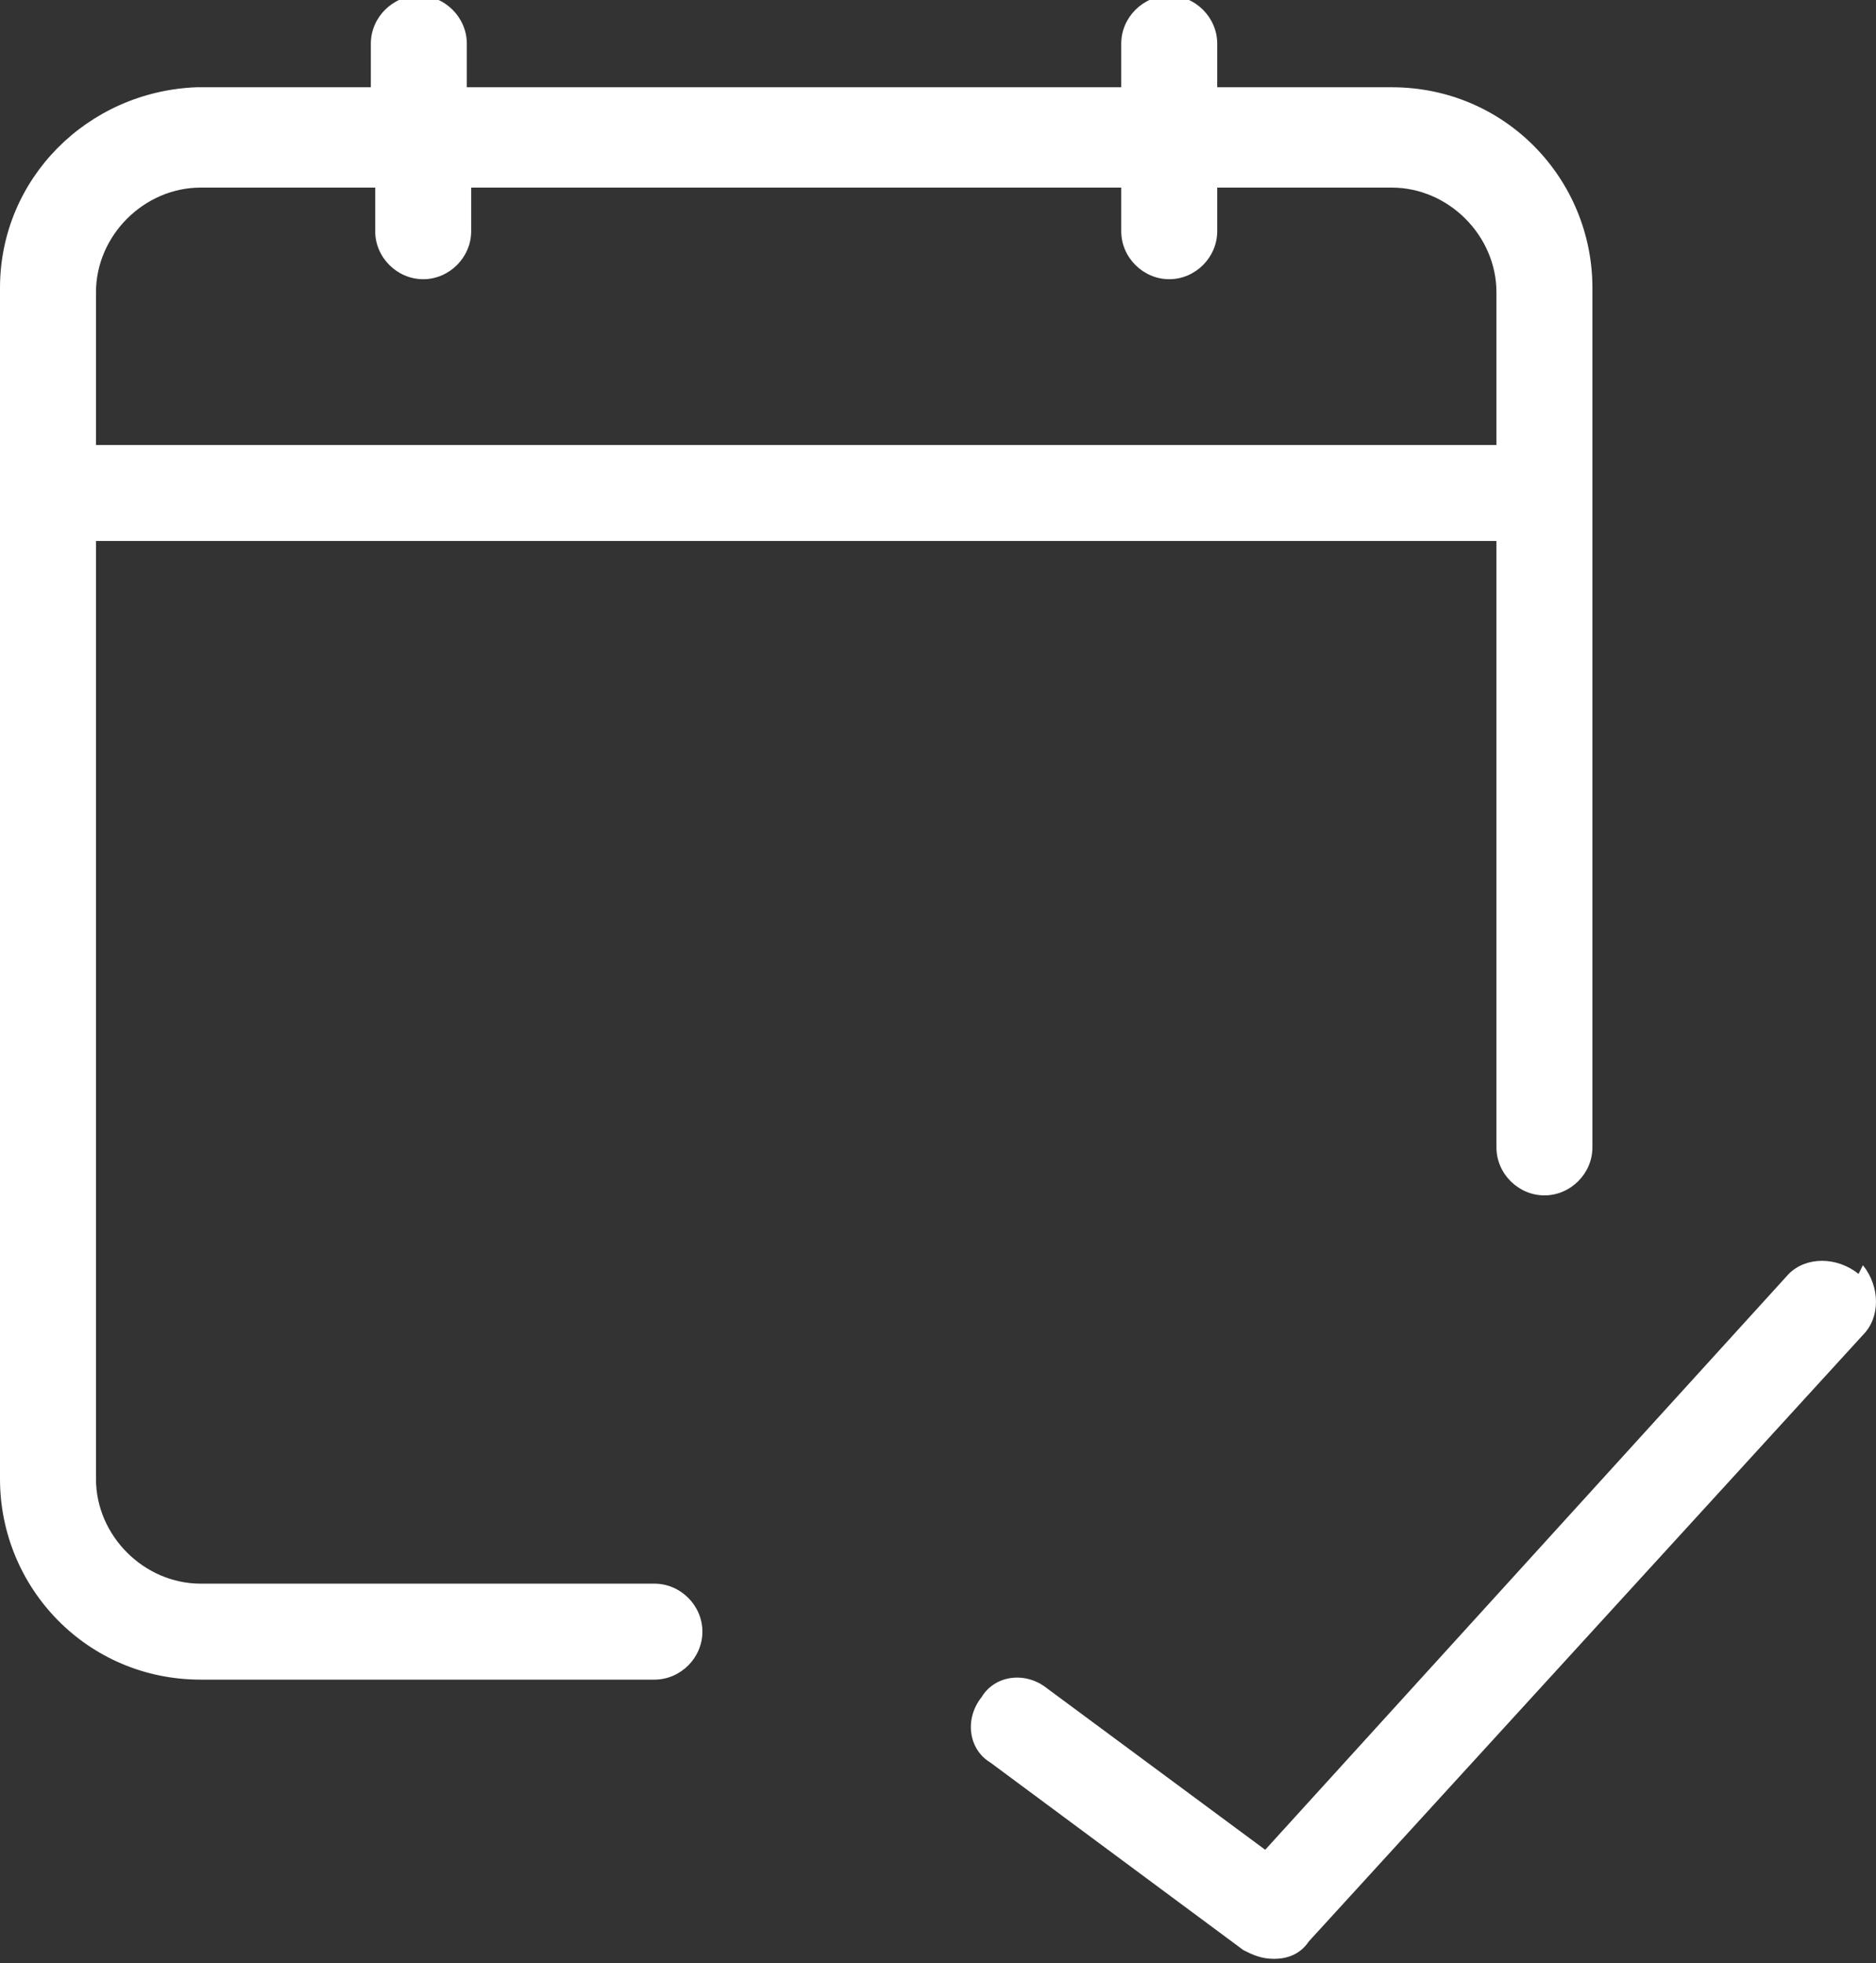
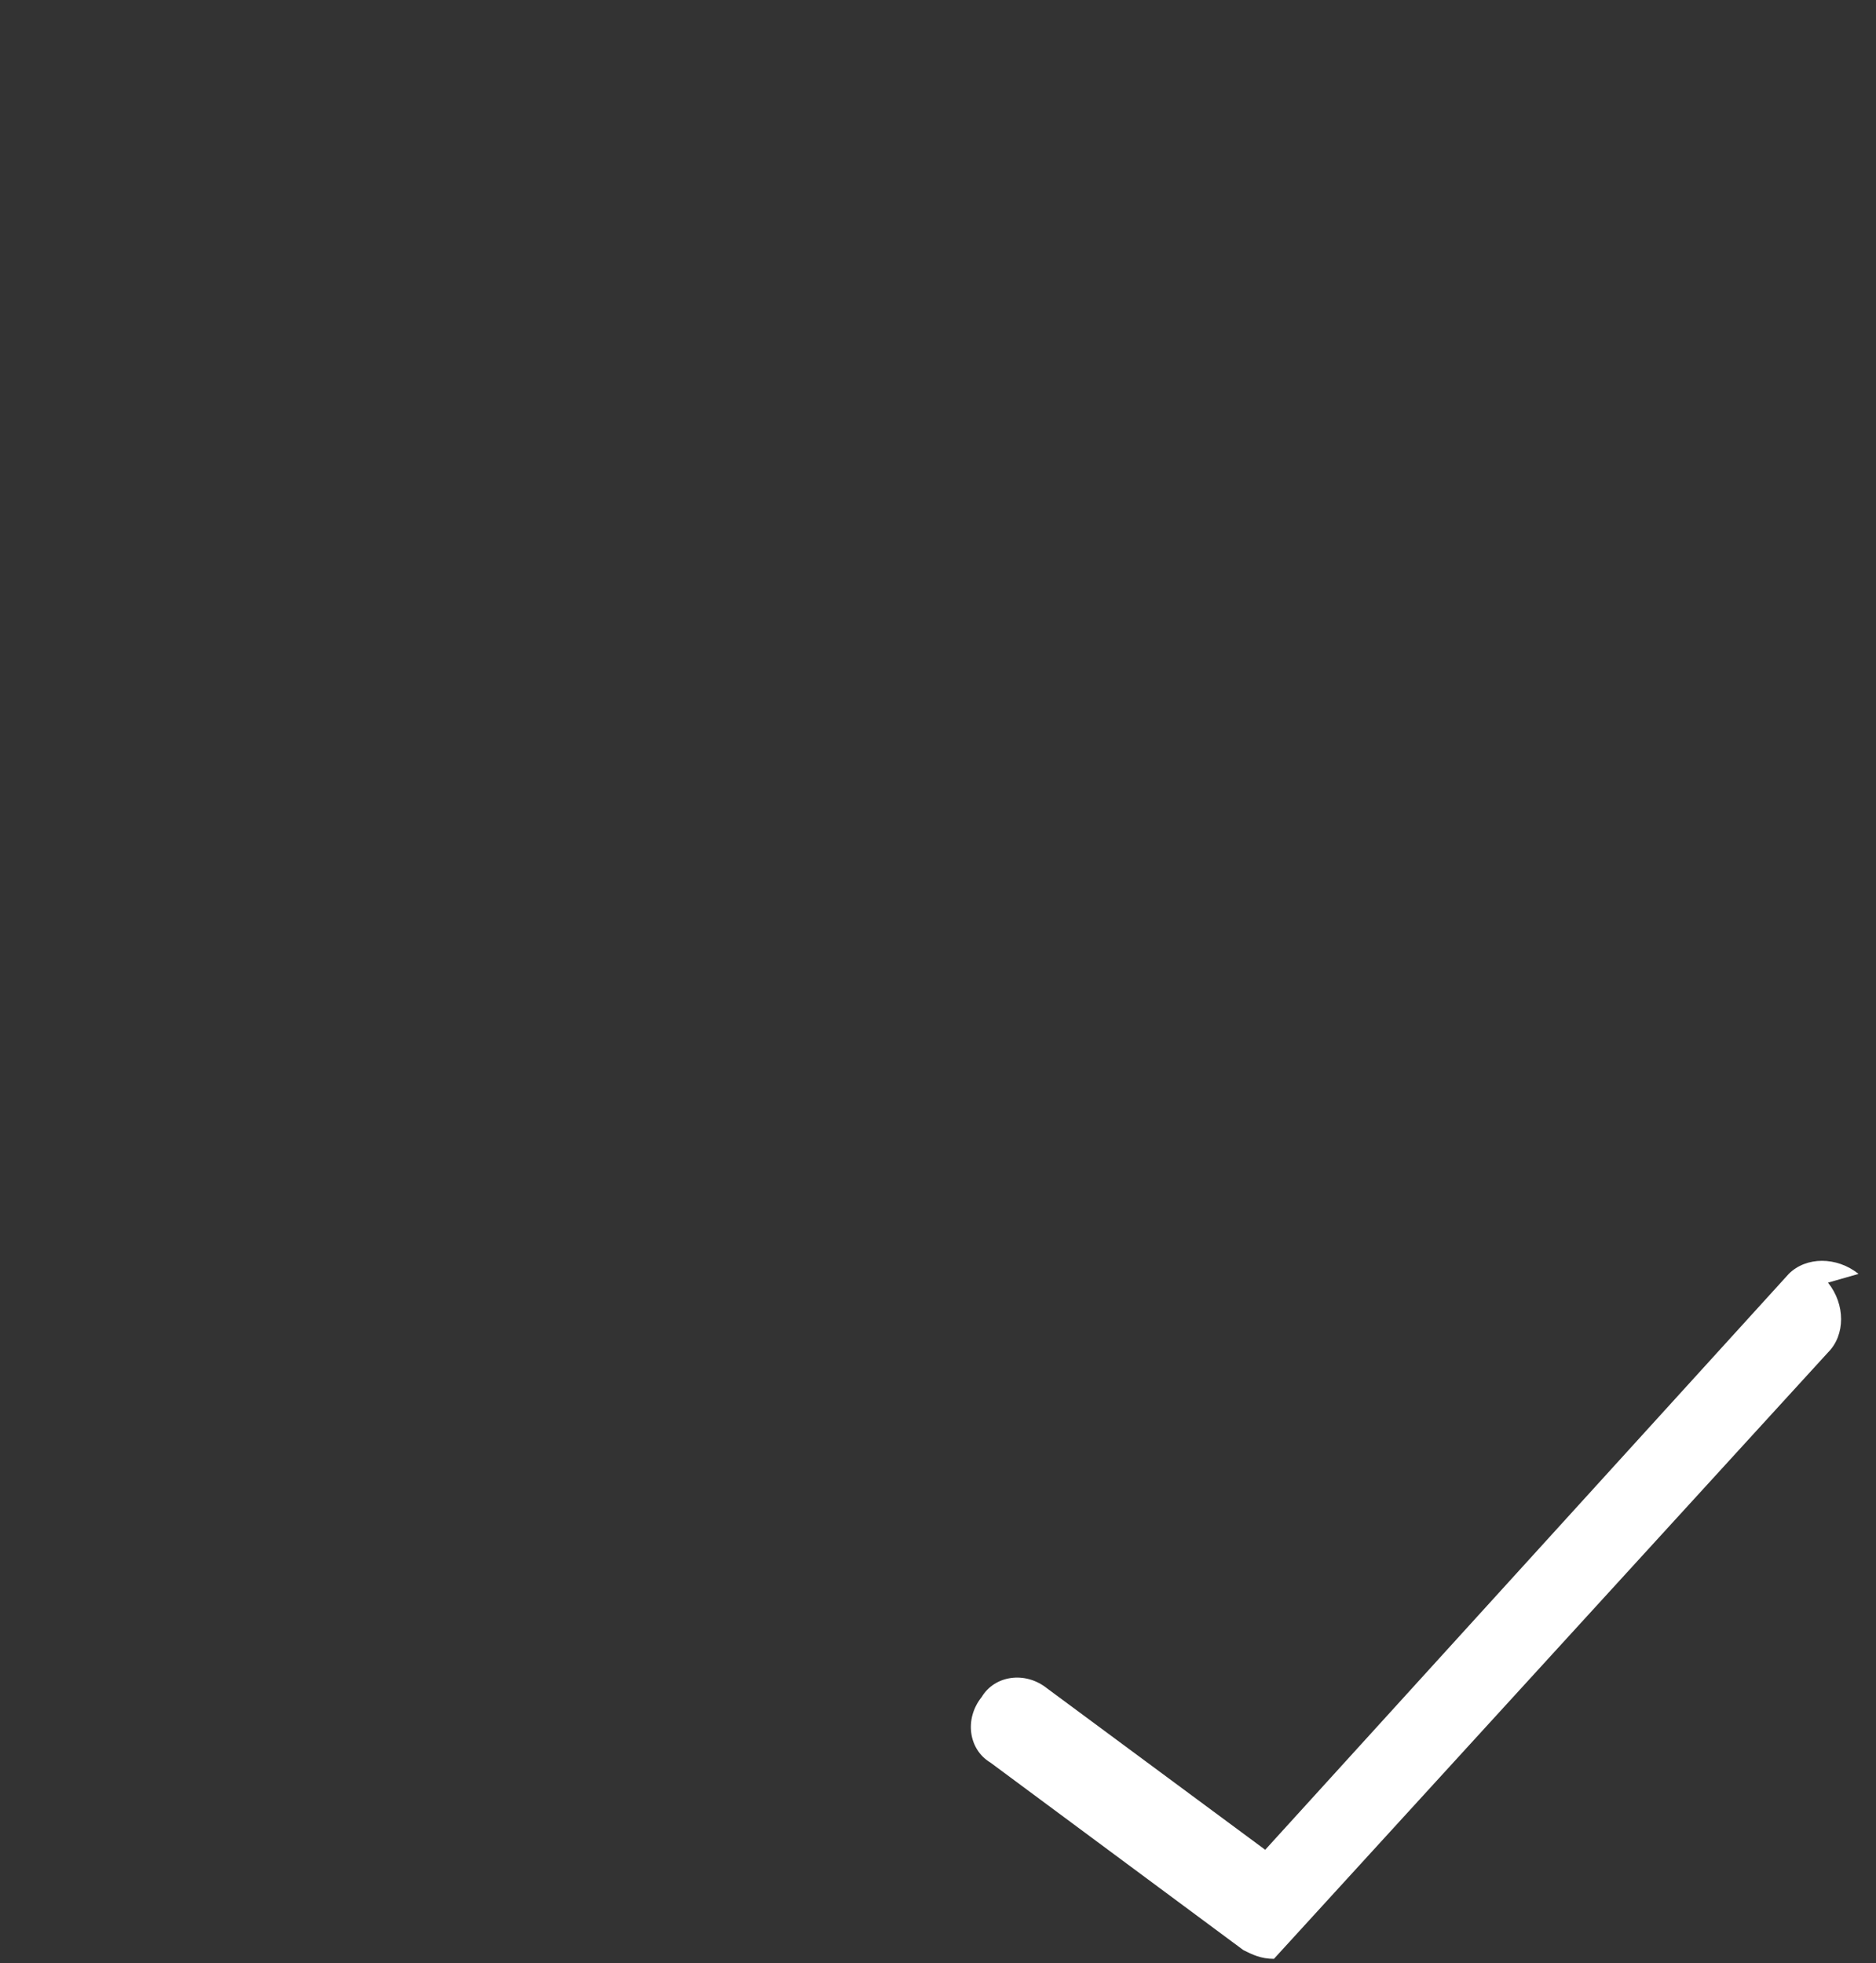
<svg xmlns="http://www.w3.org/2000/svg" id="Layer_1" version="1.1" viewBox="0 0 43 45">
  <rect x="0" y="0" width="43" height="45" fill="#333333" stroke="none" />
-   <path d="M14.9,36.3H4.6c-1.3,0-2.4-1.1-2.4-2.4V12.4h32.1v13.9c0,.6.5,1.1,1.1,1.1s1.1-.5,1.1-1.1V6.6c0-2.5-2-4.6-4.6-4.6h-4v-1c0-.6-.5-1.1-1.1-1.1s-1.1.5-1.1,1.1v1h-15v-1c0-.6-.5-1.1-1.1-1.1s-1.1.5-1.1,1.1v1h-4C2,2.1,0,4.1,0,6.6v27.3c0,2.5,2,4.6,4.6,4.6h10.4c.6,0,1.1-.5,1.1-1.1s-.5-1.1-1.1-1.1ZM4.6,4.3h4v1c0,.6.5,1.1,1.1,1.1s1.1-.5,1.1-1.1v-1h14.9v1c0,.6.5,1.1,1.1,1.1s1.1-.5,1.1-1.1v-1h4c1.3,0,2.4,1.1,2.4,2.4v3.5H2.2v-3.5c0-1.3,1.1-2.4,2.4-2.4Z" fill="#fff" />
-   <path d="M42.6,29.2c-.5-.4-1.2-.4-1.6,0l-12,13.2-5-3.7c-.5-.4-1.2-.3-1.5.2-.4.5-.3,1.2.2,1.5l5.8,4.3c.2.1.4.2.7.2s.6-.1.8-.4l12.7-13.9c.4-.4.4-1.1,0-1.6Z" fill="#fff" />
+   <path d="M42.6,29.2c-.5-.4-1.2-.4-1.6,0l-12,13.2-5-3.7c-.5-.4-1.2-.3-1.5.2-.4.5-.3,1.2.2,1.5l5.8,4.3c.2.1.4.2.7.2l12.7-13.9c.4-.4.4-1.1,0-1.6Z" fill="#fff" />
</svg>